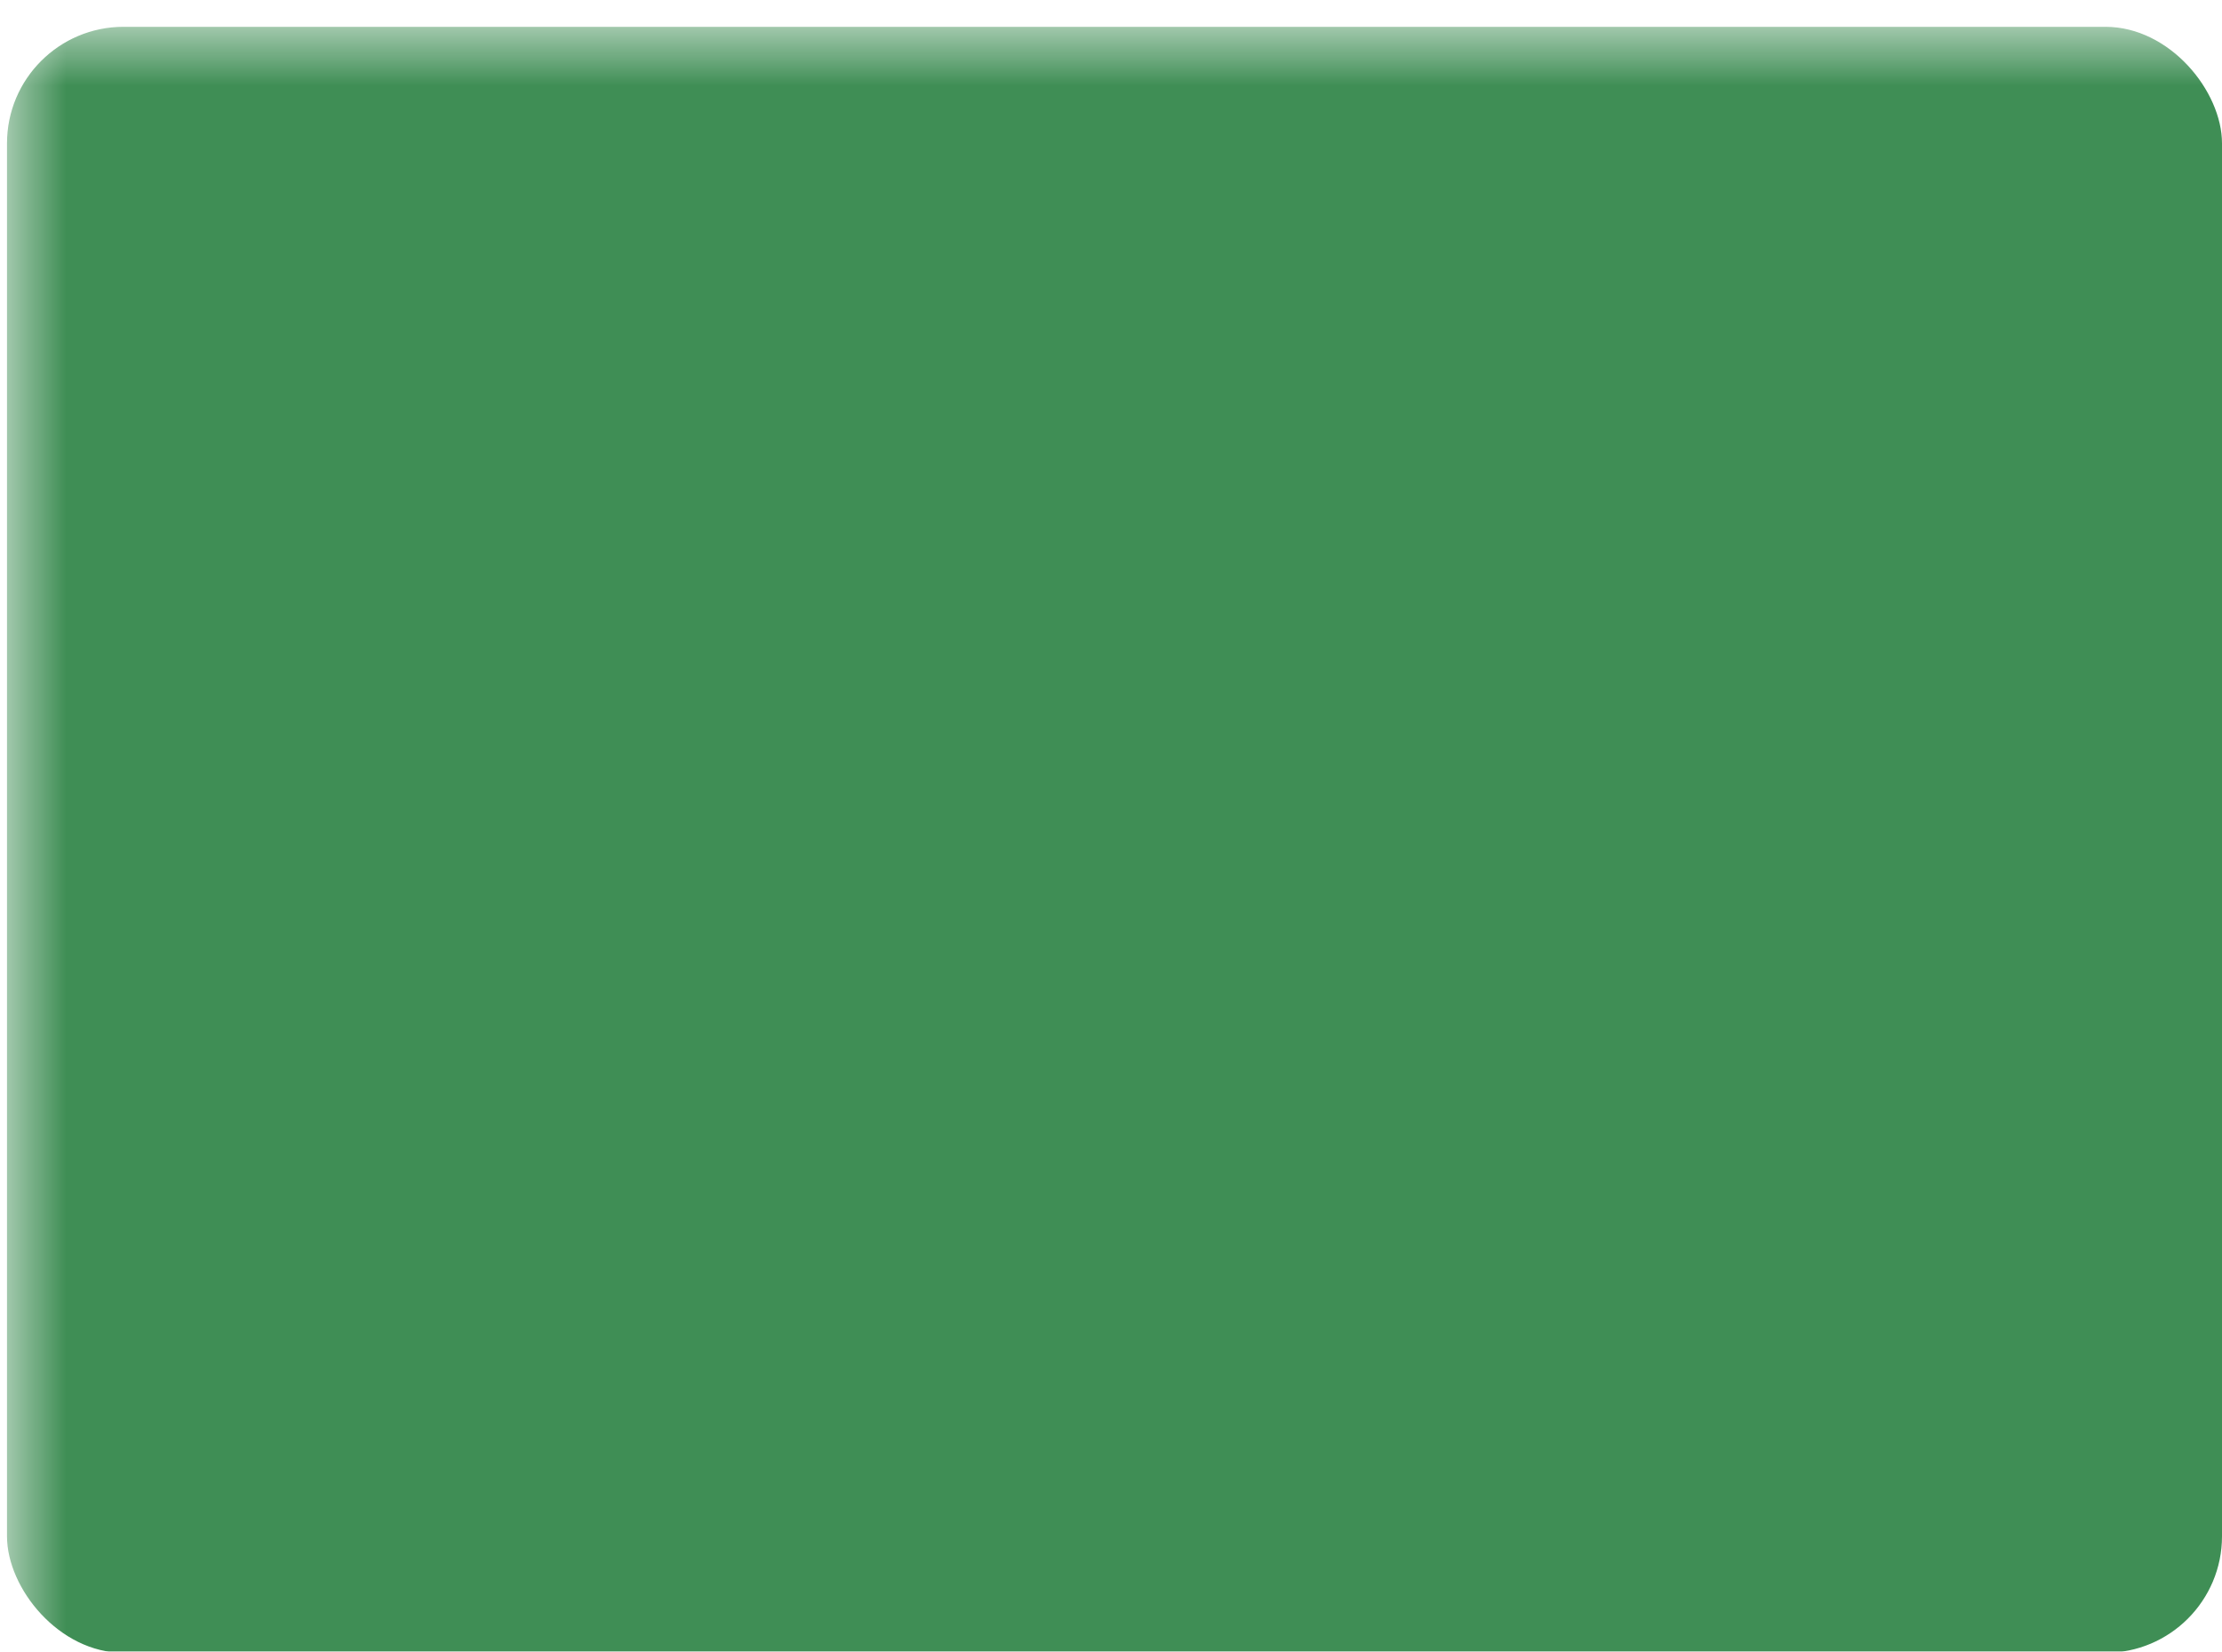
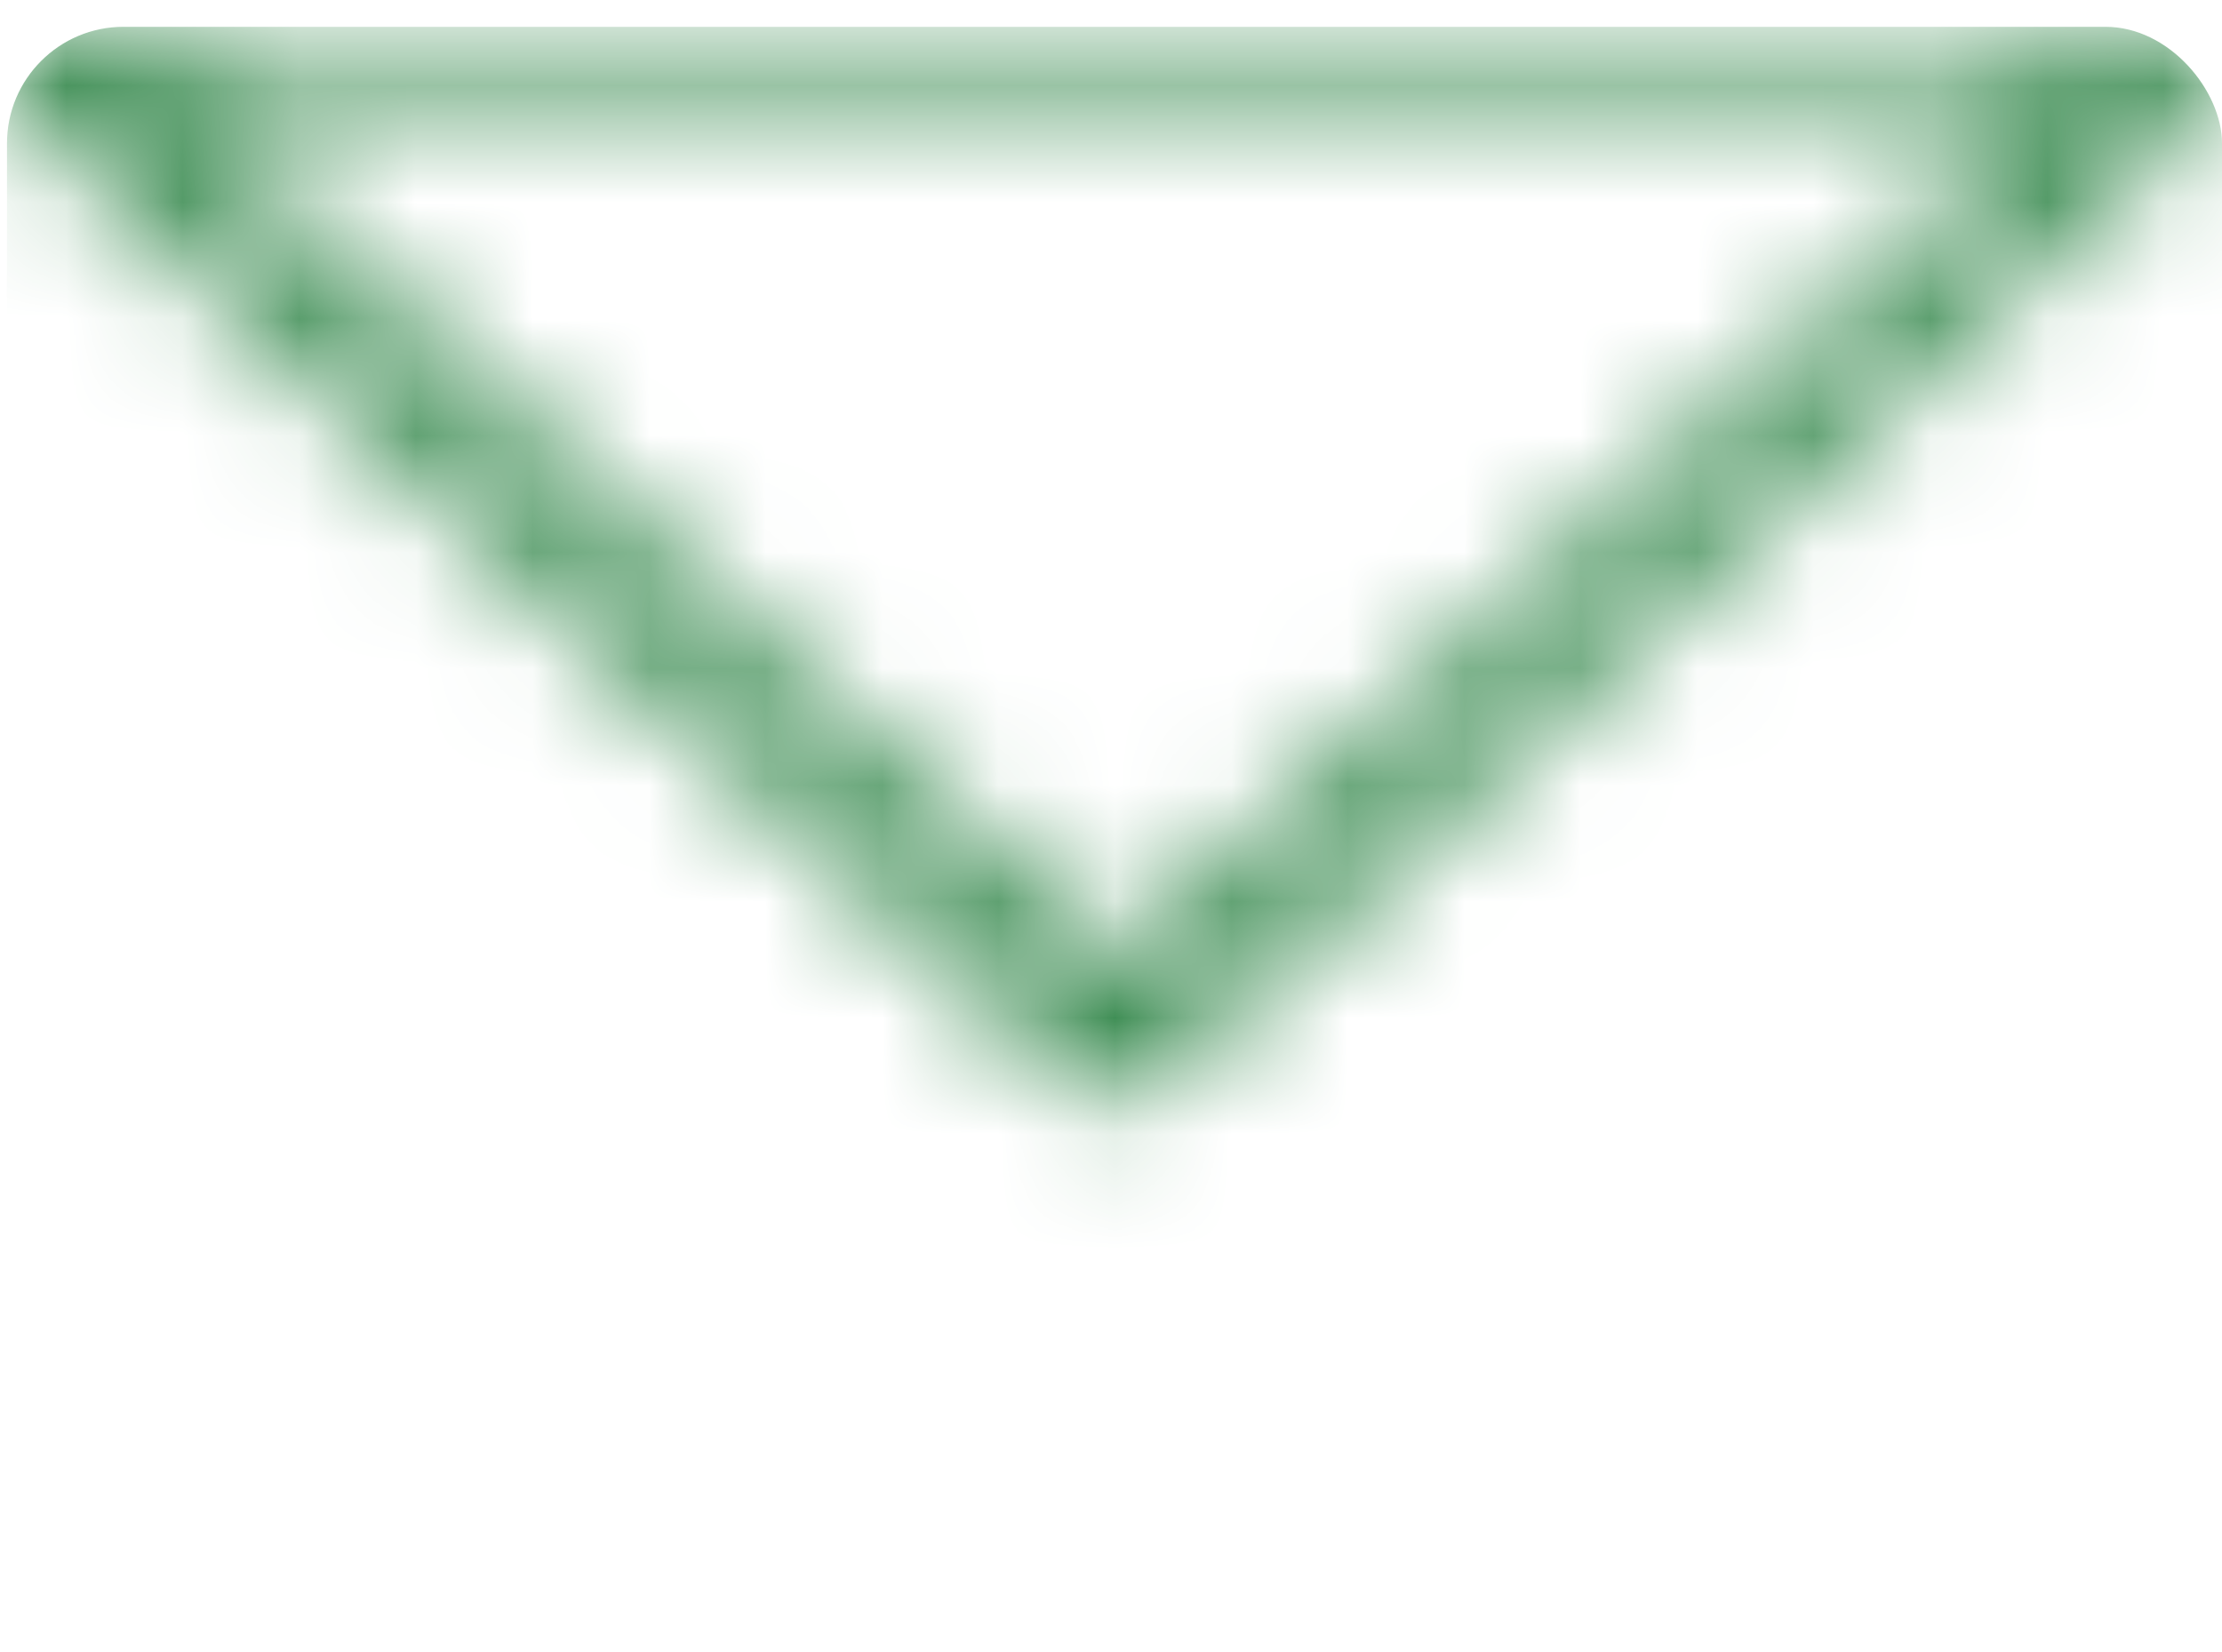
<svg xmlns="http://www.w3.org/2000/svg" width="19.06" height="14.17" viewBox="0 0 19.06 14.17">
  <defs>
    <mask id="a">
-       <rect width="100%" height="100%" fill="#fff" />
      <path d="m18.77-.22.2.86L9.84 9.1a.5.5 0 0 1-.68 0L-.06.62l.13-.84ZM17.72.5H1.28L9.5 8.04Z" />
    </mask>
  </defs>
  <rect width="19" height="13.95" fill="#3f8e55" mask="url(#a)" rx="1" transform="translate(.06 .23)" />
</svg>